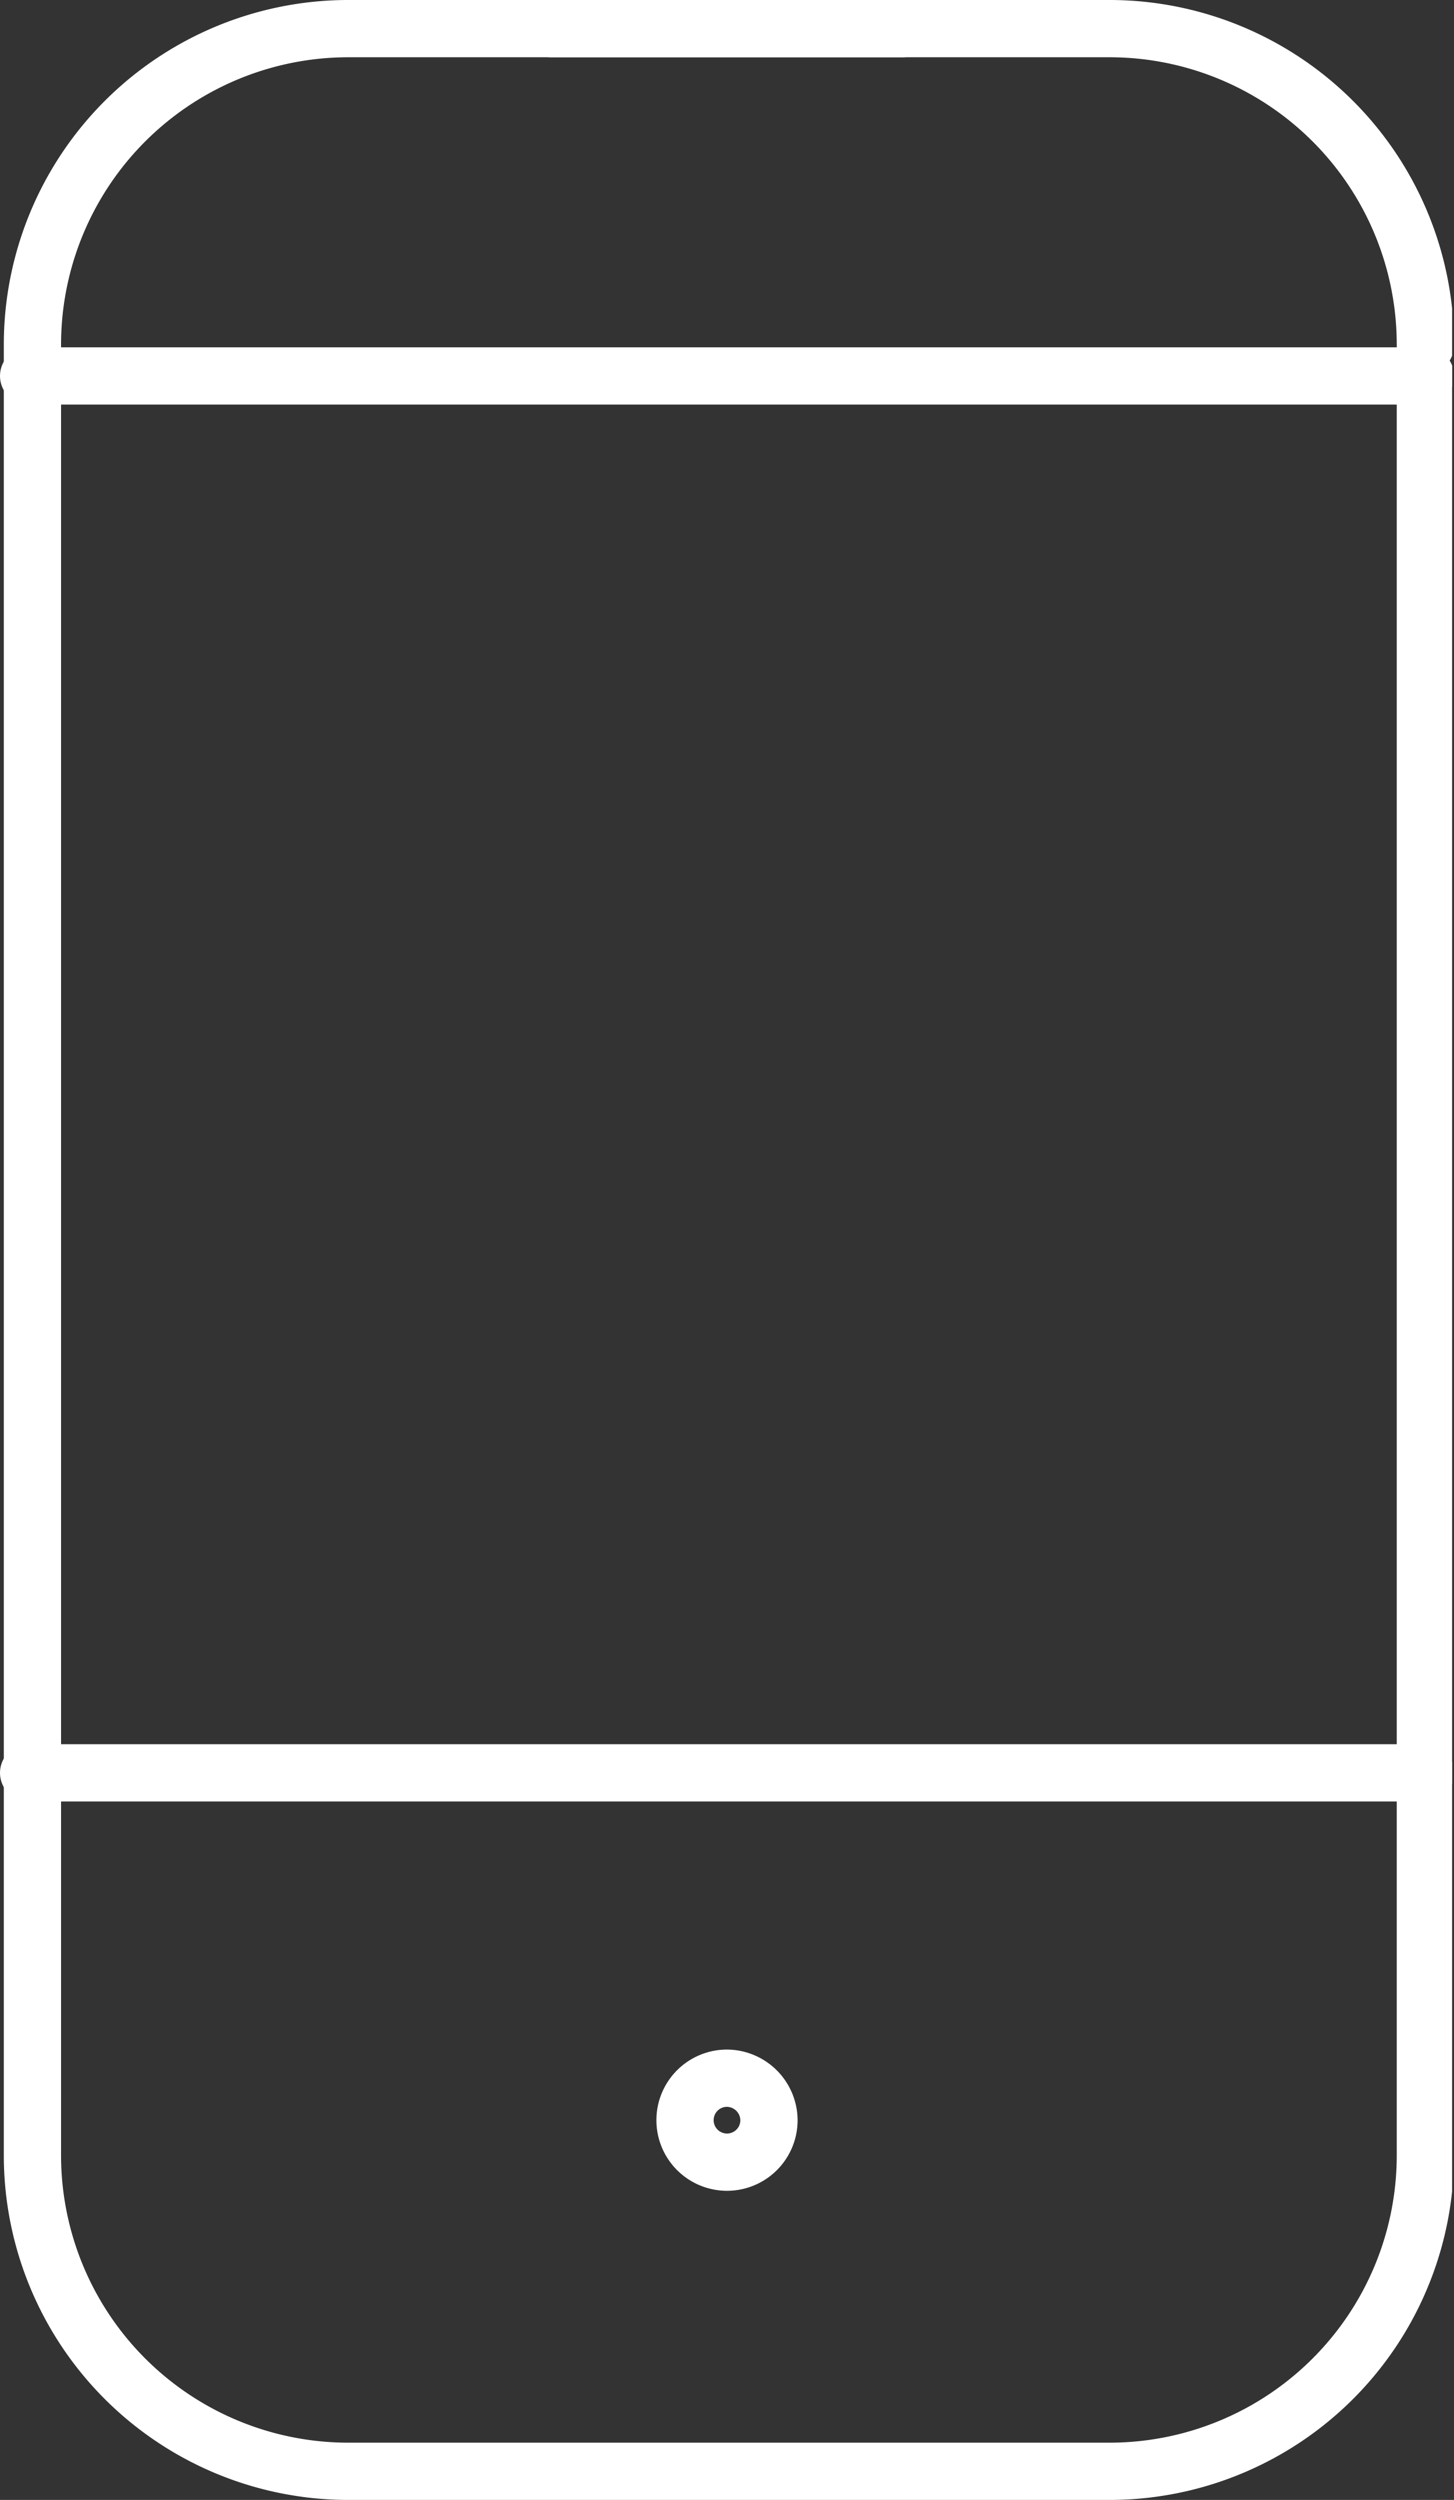
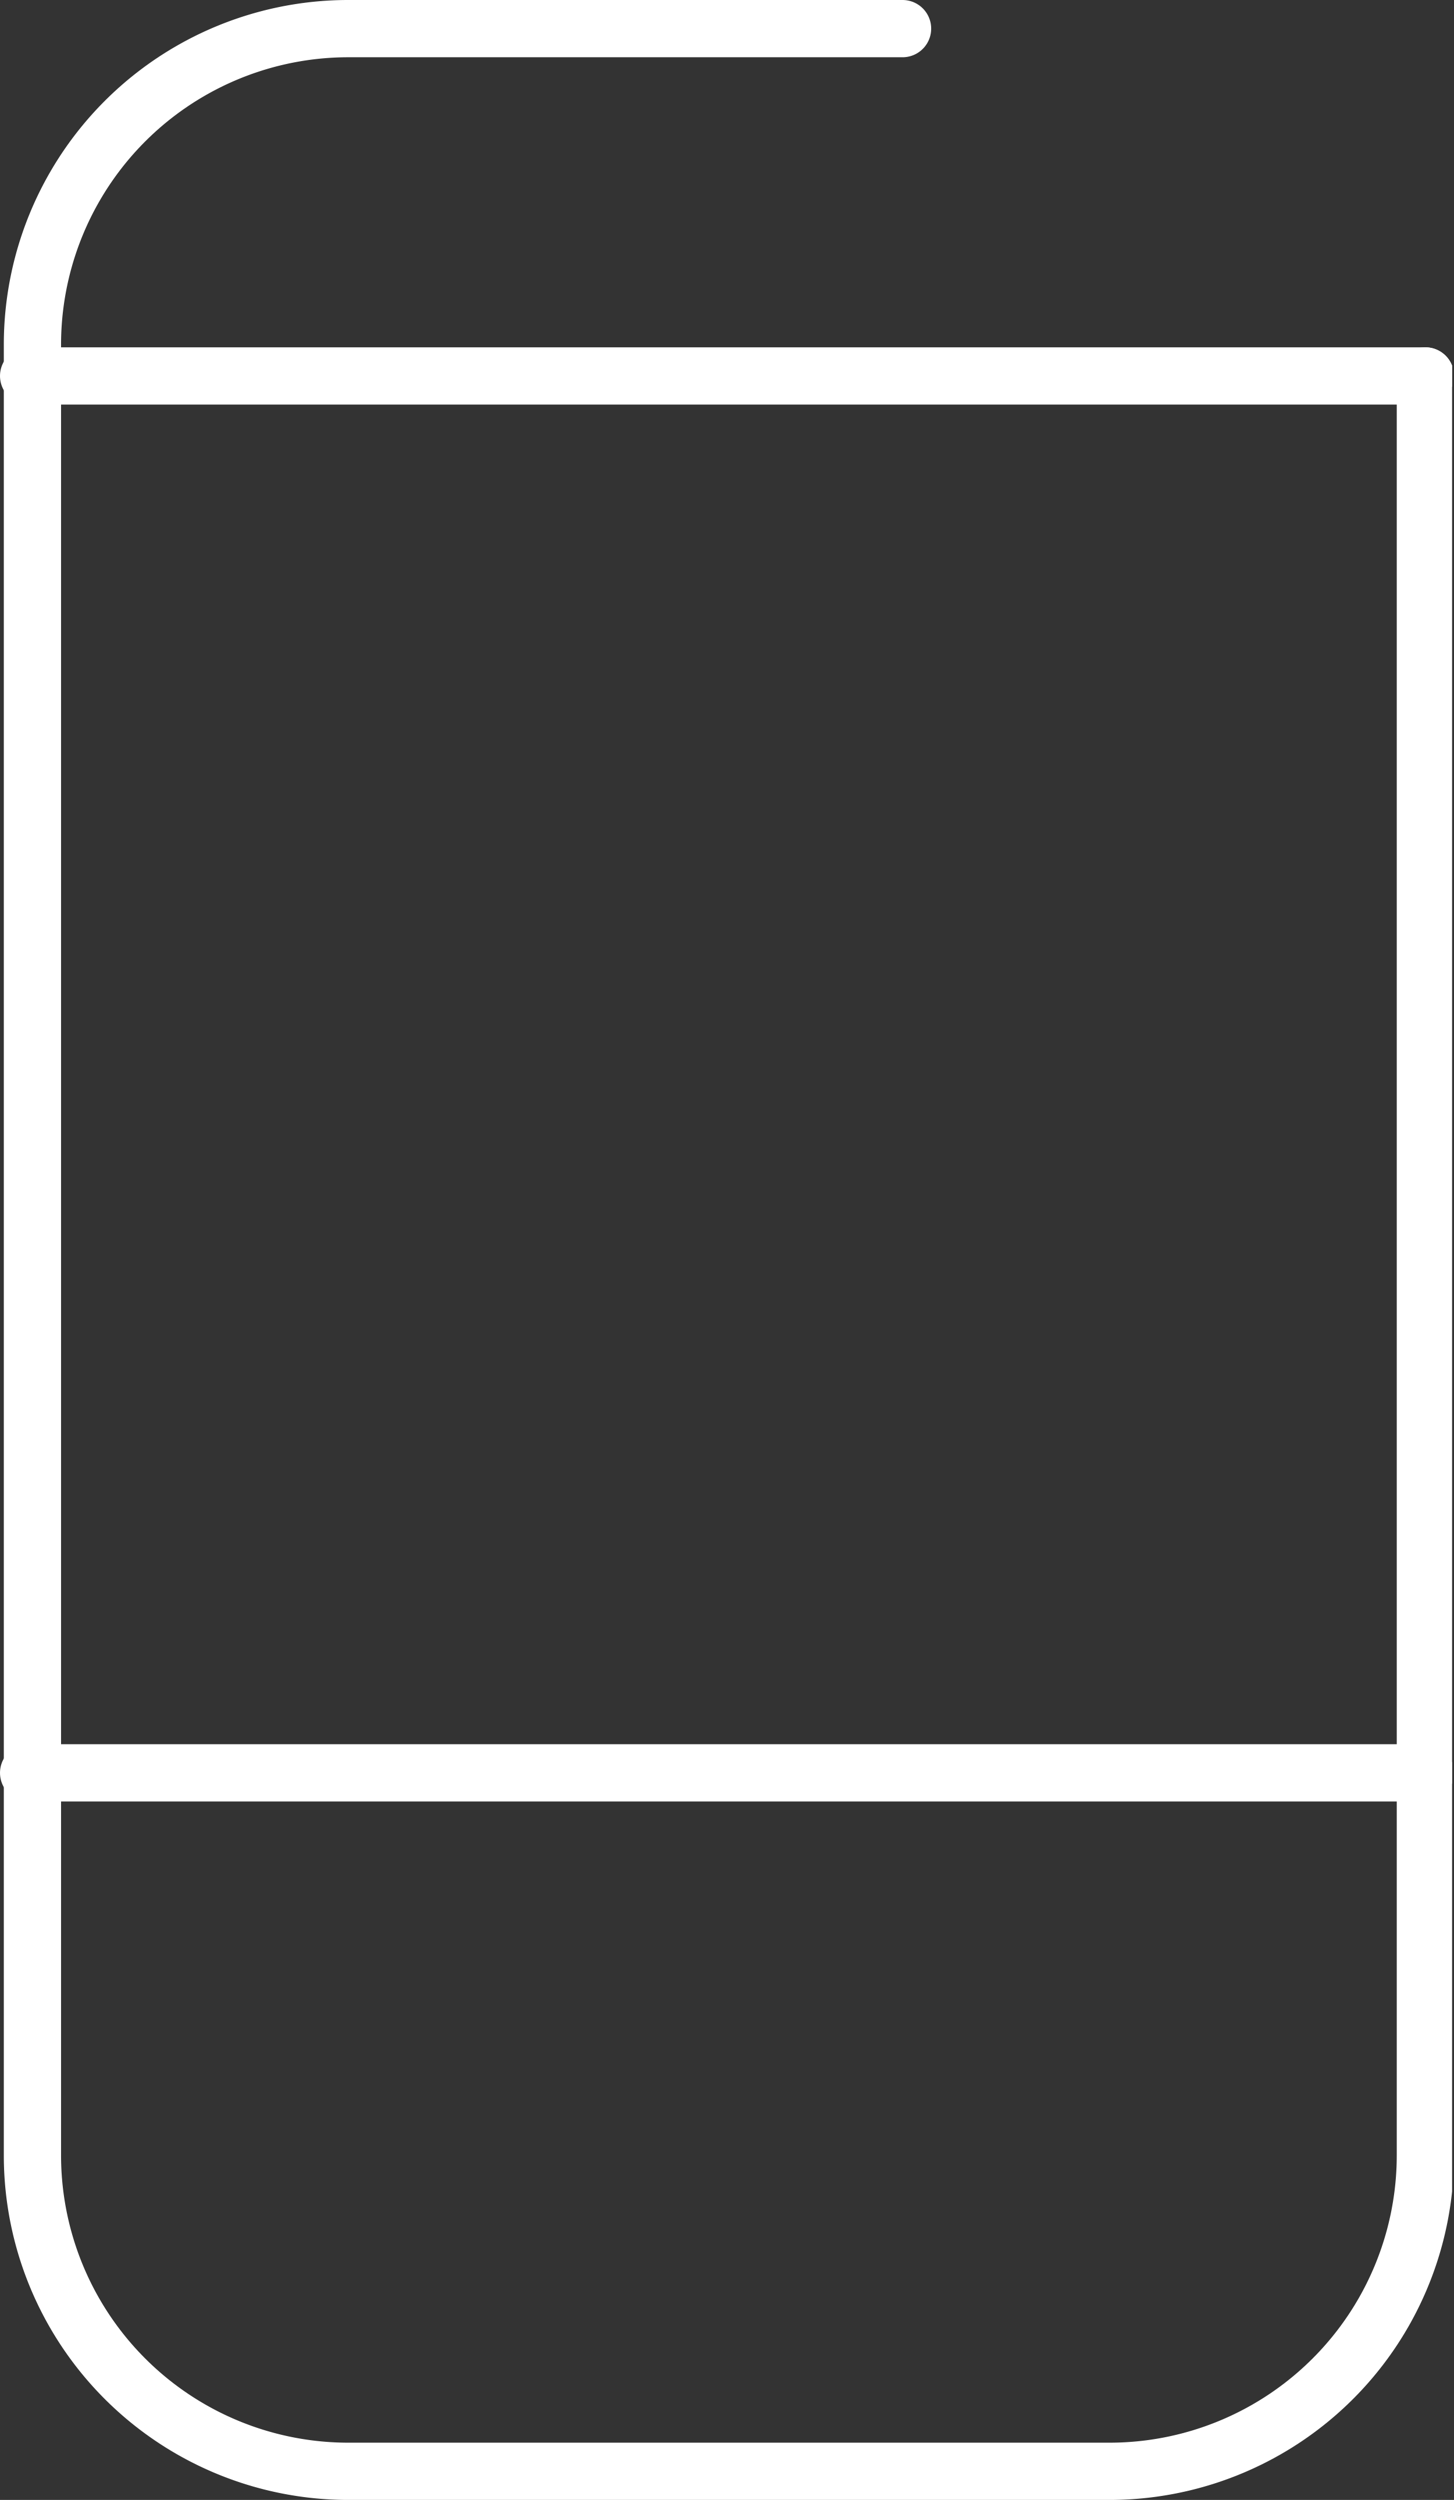
<svg xmlns="http://www.w3.org/2000/svg" viewBox="0 0 38.1 65.5">
  <rect x="0" y="0" width="38.1" height="65.5" fill="#333333" stroke="none" />
  <defs>
    <style>.cls-1,.cls-3{fill:none;}.cls-2{clip-path:url(#clip-path);}.cls-3{stroke:#fff;stroke-linecap:round;stroke-linejoin:round;stroke-width:1.5px;}</style>
    <clipPath id="clip-path" transform="translate(-0.05 -0.05)">
      <rect class="cls-1" width="38.1" height="65.6" />
    </clipPath>
  </defs>
  <g id="Layer_2" data-name="Layer 2">
    <g id="Layer_1-2" data-name="Layer 1">
      <g class="cls-2">
        <path class="cls-3" d="M37.4,9.9V56.5a8.28,8.28,0,0,1-8.3,8.3H9.2A8.28,8.28,0,0,1,.9,56.5V9.1A8.28,8.28,0,0,1,9.2.8H23.7" transform="translate(-0.05 -0.05)" />
-         <path class="cls-3" d="M37.4,9.1A8.28,8.28,0,0,0,29.1.8H14.5" transform="translate(-0.05 -0.05)" />
        <path class="cls-3" d="M.8,9.9H37.4" transform="translate(-0.05 -0.05)" />
        <path class="cls-3" d="M.8,46.5H37.4" transform="translate(-0.05 -0.05)" />
-         <path class="cls-3" d="M19.1,54.5a1.1,1.1,0,1,0,1.1,1.1A1.11,1.11,0,0,0,19.1,54.5Z" transform="translate(-0.05 -0.05)" />
      </g>
    </g>
  </g>
</svg>